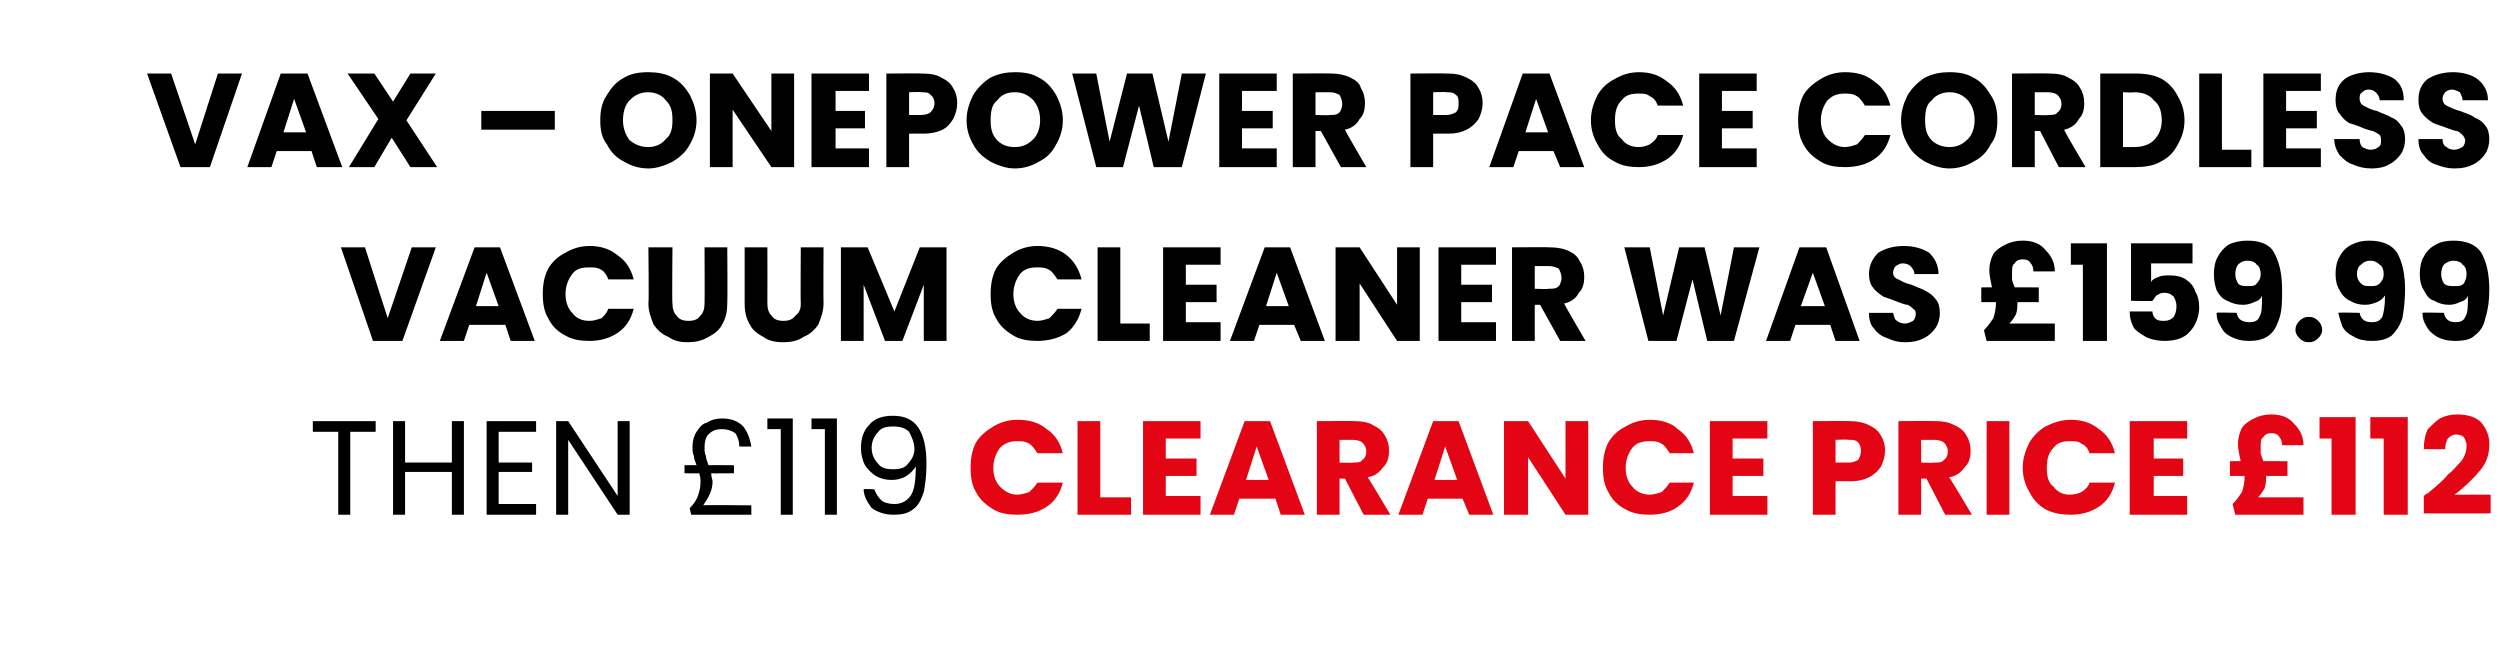
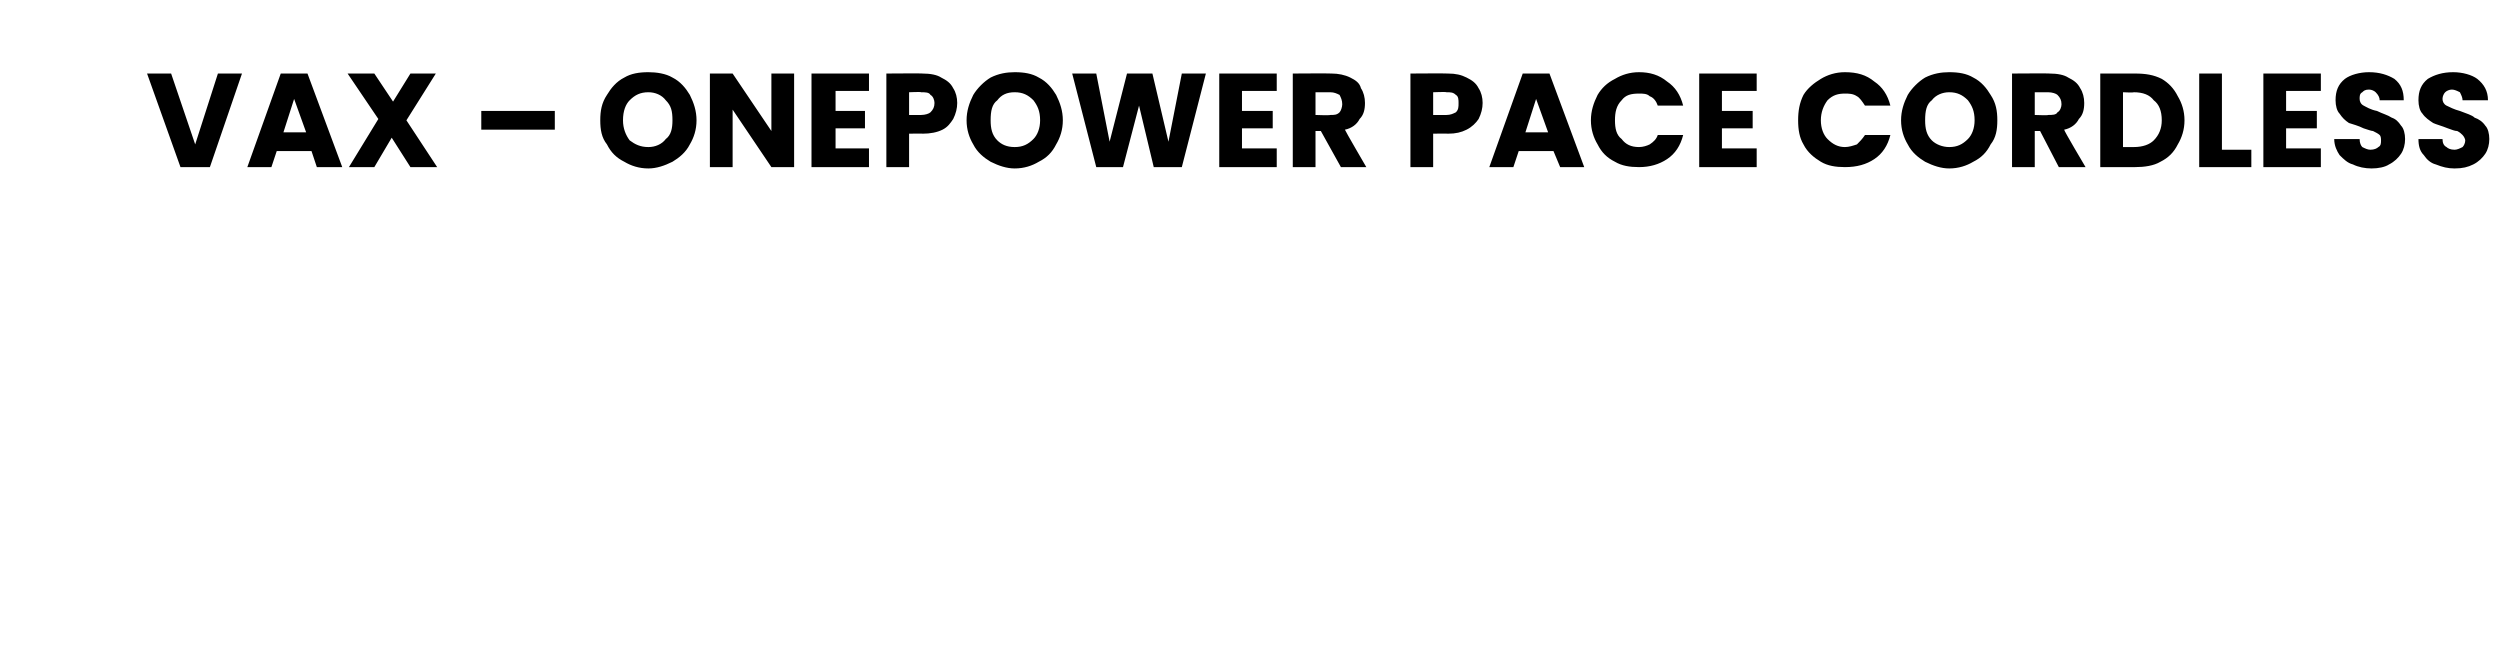
<svg xmlns="http://www.w3.org/2000/svg" version="1.1" width="187px" height="48.5px" viewBox="0 -2 187 48.5" style="top:-2px">
  <desc>VAX – OnePower Pace Cordless Vacuum cleaner was £159.99 then £119 CLEARANCE price £112</desc>
  <defs />
  <g id="Polygon53024">
-     <path d="M 72.6 33 C 72.6 32.3 72.7 31.7 73 31.1 C 73.3 30.6 73.8 30.2 74.3 29.9 C 74.8 29.6 75.4 29.4 76.1 29.4 C 77 29.4 77.7 29.6 78.3 30.1 C 78.9 30.5 79.3 31.1 79.5 31.9 C 79.5 31.9 77.6 31.9 77.6 31.9 C 77.4 31.6 77.2 31.3 77 31.2 C 76.7 31 76.4 31 76.1 31 C 75.6 31 75.2 31.1 74.8 31.5 C 74.5 31.9 74.3 32.4 74.3 33 C 74.3 33.6 74.5 34.1 74.8 34.4 C 75.2 34.8 75.6 35 76.1 35 C 76.4 35 76.7 34.9 77 34.8 C 77.2 34.6 77.4 34.4 77.6 34.1 C 77.6 34.1 79.5 34.1 79.5 34.1 C 79.3 34.9 78.9 35.5 78.3 35.9 C 77.7 36.3 77 36.5 76.1 36.5 C 75.4 36.5 74.8 36.4 74.3 36.1 C 73.8 35.8 73.3 35.4 73 34.8 C 72.7 34.3 72.6 33.7 72.6 33 C 72.6 33 72.6 33 72.6 33 Z M 82.3 35.2 L 84.6 35.2 L 84.6 36.5 L 80.6 36.5 L 80.6 29.5 L 82.3 29.5 L 82.3 35.2 Z M 87.2 30.8 L 87.2 32.3 L 89.5 32.3 L 89.5 33.6 L 87.2 33.6 L 87.2 35.1 L 89.8 35.1 L 89.8 36.5 L 85.5 36.5 L 85.5 29.5 L 89.8 29.5 L 89.8 30.8 L 87.2 30.8 Z M 95.4 35.3 L 92.7 35.3 L 92.3 36.5 L 90.5 36.5 L 93.1 29.5 L 95 29.5 L 97.6 36.5 L 95.8 36.5 L 95.4 35.3 Z M 94.9 33.9 L 94 31.4 L 93.2 33.9 L 94.9 33.9 Z M 102 36.5 L 100.6 33.8 L 100.2 33.8 L 100.2 36.5 L 98.5 36.5 L 98.5 29.5 C 98.5 29.5 101.33 29.48 101.3 29.5 C 101.9 29.5 102.4 29.6 102.7 29.8 C 103.1 30 103.4 30.2 103.6 30.6 C 103.8 30.9 103.9 31.3 103.9 31.7 C 103.9 32.2 103.8 32.6 103.5 32.9 C 103.2 33.3 102.9 33.6 102.3 33.7 C 102.35 33.72 104 36.5 104 36.5 L 102 36.5 Z M 100.2 32.6 C 100.2 32.6 101.23 32.64 101.2 32.6 C 101.5 32.6 101.8 32.6 101.9 32.4 C 102.1 32.3 102.2 32 102.2 31.8 C 102.2 31.5 102.1 31.3 101.9 31.1 C 101.8 31 101.5 30.9 101.2 30.9 C 101.23 30.9 100.2 30.9 100.2 30.9 L 100.2 32.6 Z M 109.4 35.3 L 106.8 35.3 L 106.4 36.5 L 104.6 36.5 L 107.2 29.5 L 109.1 29.5 L 111.7 36.5 L 109.9 36.5 L 109.4 35.3 Z M 109 33.9 L 108.1 31.4 L 107.3 33.9 L 109 33.9 Z M 118.8 36.5 L 117.1 36.5 L 114.3 32.2 L 114.3 36.5 L 112.5 36.5 L 112.5 29.5 L 114.3 29.5 L 117.1 33.8 L 117.1 29.5 L 118.8 29.5 L 118.8 36.5 Z M 119.9 33 C 119.9 32.3 120 31.7 120.3 31.1 C 120.6 30.6 121 30.2 121.6 29.9 C 122.1 29.6 122.7 29.4 123.4 29.4 C 124.2 29.4 125 29.6 125.5 30.1 C 126.1 30.5 126.5 31.1 126.7 31.9 C 126.7 31.9 124.9 31.9 124.9 31.9 C 124.7 31.6 124.5 31.3 124.3 31.2 C 124 31 123.7 31 123.4 31 C 122.9 31 122.4 31.1 122.1 31.5 C 121.8 31.9 121.6 32.4 121.6 33 C 121.6 33.6 121.8 34.1 122.1 34.4 C 122.4 34.8 122.9 35 123.4 35 C 123.7 35 124 34.9 124.3 34.8 C 124.5 34.6 124.7 34.4 124.9 34.1 C 124.9 34.1 126.7 34.1 126.7 34.1 C 126.5 34.9 126.1 35.5 125.5 35.9 C 125 36.3 124.2 36.5 123.4 36.5 C 122.7 36.5 122.1 36.4 121.6 36.1 C 121 35.8 120.6 35.4 120.3 34.8 C 120 34.3 119.9 33.7 119.9 33 C 119.9 33 119.9 33 119.9 33 Z M 129.6 30.8 L 129.6 32.3 L 131.9 32.3 L 131.9 33.6 L 129.6 33.6 L 129.6 35.1 L 132.2 35.1 L 132.2 36.5 L 127.9 36.5 L 127.9 29.5 L 132.2 29.5 L 132.2 30.8 L 129.6 30.8 Z M 141 31.7 C 141 32.1 140.9 32.5 140.7 32.9 C 140.5 33.2 140.2 33.5 139.8 33.7 C 139.4 33.9 139 34 138.4 34 C 138.38 33.98 137.3 34 137.3 34 L 137.3 36.5 L 135.6 36.5 L 135.6 29.5 C 135.6 29.5 138.38 29.48 138.4 29.5 C 138.9 29.5 139.4 29.6 139.8 29.8 C 140.2 30 140.5 30.2 140.7 30.6 C 140.9 30.9 141 31.3 141 31.7 C 141 31.7 141 31.7 141 31.7 Z M 138.3 32.6 C 138.6 32.6 138.8 32.5 139 32.4 C 139.1 32.2 139.2 32 139.2 31.7 C 139.2 31.5 139.1 31.2 139 31.1 C 138.8 30.9 138.6 30.9 138.3 30.9 C 138.25 30.86 137.3 30.9 137.3 30.9 L 137.3 32.6 L 138.3 32.6 C 138.3 32.6 138.25 32.62 138.3 32.6 Z M 145.5 36.5 L 144.1 33.8 L 143.7 33.8 L 143.7 36.5 L 142 36.5 L 142 29.5 C 142 29.5 144.82 29.48 144.8 29.5 C 145.4 29.5 145.8 29.6 146.2 29.8 C 146.6 30 146.9 30.2 147.1 30.6 C 147.3 30.9 147.4 31.3 147.4 31.7 C 147.4 32.2 147.3 32.6 147 32.9 C 146.7 33.3 146.4 33.6 145.8 33.7 C 145.84 33.72 147.5 36.5 147.5 36.5 L 145.5 36.5 Z M 143.7 32.6 C 143.7 32.6 144.72 32.64 144.7 32.6 C 145 32.6 145.3 32.6 145.4 32.4 C 145.6 32.3 145.7 32 145.7 31.8 C 145.7 31.5 145.6 31.3 145.4 31.1 C 145.3 31 145 30.9 144.7 30.9 C 144.72 30.9 143.7 30.9 143.7 30.9 L 143.7 32.6 Z M 150.3 29.5 L 150.3 36.5 L 148.6 36.5 L 148.6 29.5 L 150.3 29.5 Z M 151.3 33 C 151.3 32.3 151.5 31.7 151.8 31.1 C 152.1 30.6 152.5 30.2 153 29.9 C 153.6 29.6 154.2 29.4 154.9 29.4 C 155.7 29.4 156.4 29.6 157 30.1 C 157.6 30.5 158 31.1 158.2 31.9 C 158.2 31.9 156.3 31.9 156.3 31.9 C 156.2 31.6 156 31.3 155.7 31.2 C 155.5 31 155.2 31 154.8 31 C 154.3 31 153.9 31.1 153.6 31.5 C 153.2 31.9 153.1 32.4 153.1 33 C 153.1 33.6 153.2 34.1 153.6 34.4 C 153.9 34.8 154.3 35 154.8 35 C 155.2 35 155.5 34.9 155.7 34.8 C 156 34.6 156.2 34.4 156.3 34.1 C 156.3 34.1 158.2 34.1 158.2 34.1 C 158 34.9 157.6 35.5 157 35.9 C 156.4 36.3 155.7 36.5 154.9 36.5 C 154.2 36.5 153.6 36.4 153 36.1 C 152.5 35.8 152.1 35.4 151.8 34.8 C 151.5 34.3 151.3 33.7 151.3 33 C 151.3 33 151.3 33 151.3 33 Z M 161.1 30.8 L 161.1 32.3 L 163.3 32.3 L 163.3 33.6 L 161.1 33.6 L 161.1 35.1 L 163.6 35.1 L 163.6 36.5 L 159.3 36.5 L 159.3 29.5 L 163.6 29.5 L 163.6 30.8 L 161.1 30.8 Z M 172.3 35.2 L 172.3 36.5 L 167.2 36.5 C 167.2 36.5 166.99 35.7 167 35.7 C 167.3 35.4 167.5 35.1 167.7 34.8 C 167.8 34.5 167.9 34.1 167.9 33.6 C 167.9 33.65 167.9 33.6 167.9 33.6 L 166.8 33.6 L 166.8 32.5 C 166.8 32.5 167.62 32.48 167.6 32.5 C 167.5 32 167.4 31.6 167.4 31.2 C 167.4 30.8 167.5 30.4 167.7 30 C 167.9 29.7 168.2 29.5 168.6 29.3 C 169 29.1 169.4 29 169.9 29 C 170.6 29 171.2 29.2 171.6 29.7 C 172 30.1 172.3 30.6 172.3 31.3 C 172.3 31.3 170.7 31.3 170.7 31.3 C 170.7 31 170.6 30.8 170.5 30.7 C 170.4 30.5 170.2 30.4 169.9 30.4 C 169.6 30.4 169.4 30.5 169.3 30.7 C 169.1 30.8 169.1 31.1 169.1 31.4 C 169.1 31.6 169.1 31.7 169.1 31.9 C 169.1 32 169.2 32.2 169.3 32.5 C 169.27 32.48 171.1 32.5 171.1 32.5 L 171.1 33.6 L 169.5 33.6 C 169.5 33.6 169.52 33.66 169.5 33.7 C 169.5 33.9 169.5 34.2 169.4 34.5 C 169.3 34.7 169.1 35 168.9 35.2 C 168.86 35.2 172.3 35.2 172.3 35.2 Z M 173.5 30.8 L 173.5 29.2 L 176.2 29.2 L 176.2 36.5 L 174.4 36.5 L 174.4 30.8 L 173.5 30.8 Z M 177.3 30.8 L 177.3 29.2 L 180.1 29.2 L 180.1 36.5 L 178.3 36.5 L 178.3 30.8 L 177.3 30.8 Z M 181.3 35.1 C 181.5 34.9 181.6 34.9 181.6 34.9 C 182.3 34.3 182.8 33.9 183.1 33.5 C 183.5 33.2 183.8 32.8 184.1 32.5 C 184.4 32.1 184.5 31.7 184.5 31.3 C 184.5 31.1 184.4 30.9 184.3 30.7 C 184.2 30.6 184 30.5 183.7 30.5 C 183.5 30.5 183.3 30.6 183.1 30.8 C 183 31 182.9 31.2 182.9 31.6 C 182.9 31.6 181.3 31.6 181.3 31.6 C 181.3 31 181.4 30.5 181.6 30.1 C 181.9 29.8 182.2 29.5 182.5 29.3 C 182.9 29.1 183.3 29 183.8 29 C 184.6 29 185.2 29.2 185.6 29.6 C 186 30.1 186.2 30.6 186.2 31.2 C 186.2 32 186 32.6 185.5 33.2 C 185 33.8 184.4 34.4 183.6 35 C 183.61 35.01 186.3 35 186.3 35 L 186.3 36.4 L 181.3 36.4 L 181.3 35.1 C 181.3 35.1 181.29 35.13 181.3 35.1 Z " stroke="none" fill="#e30513" />
-   </g>
+     </g>
  <g id="Polygon53023">
-     <path d="M 28.1 29.5 L 28.1 30.3 L 26.2 30.3 L 26.2 36.5 L 25.3 36.5 L 25.3 30.3 L 23.4 30.3 L 23.4 29.5 L 28.1 29.5 Z M 34.7 29.5 L 34.7 36.5 L 33.8 36.5 L 33.8 33.3 L 30.3 33.3 L 30.3 36.5 L 29.4 36.5 L 29.4 29.5 L 30.3 29.5 L 30.3 32.6 L 33.8 32.6 L 33.8 29.5 L 34.7 29.5 Z M 37.3 30.3 L 37.3 32.6 L 39.8 32.6 L 39.8 33.3 L 37.3 33.3 L 37.3 35.7 L 40.1 35.7 L 40.1 36.5 L 36.4 36.5 L 36.4 29.5 L 40.1 29.5 L 40.1 30.3 L 37.3 30.3 Z M 47.1 36.5 L 46.2 36.5 L 42.5 30.9 L 42.5 36.5 L 41.6 36.5 L 41.6 29.5 L 42.5 29.5 L 46.2 35.1 L 46.2 29.5 L 47.1 29.5 L 47.1 36.5 Z M 56.2 35.8 L 56.2 36.5 L 51.7 36.5 C 51.7 36.5 51.58 36 51.6 36 C 51.9 35.7 52.1 35.4 52.2 35.1 C 52.3 34.8 52.4 34.5 52.4 34 C 52.4 33.9 52.4 33.7 52.3 33.4 C 52.32 33.42 51.2 33.4 51.2 33.4 L 51.2 32.8 C 51.2 32.8 52.1 32.78 52.1 32.8 C 52 32.5 51.9 32.3 51.9 32.1 C 51.8 31.9 51.8 31.7 51.8 31.4 C 51.8 31 51.9 30.6 52.1 30.3 C 52.3 30 52.5 29.7 52.9 29.6 C 53.2 29.4 53.6 29.3 54 29.3 C 54.7 29.3 55.2 29.5 55.6 29.9 C 55.9 30.3 56.1 30.8 56.2 31.4 C 56.2 31.4 55.3 31.4 55.3 31.4 C 55.3 31 55.2 30.7 55 30.4 C 54.7 30.2 54.4 30.1 54 30.1 C 53.6 30.1 53.3 30.2 53.1 30.4 C 52.8 30.6 52.7 31 52.7 31.5 C 52.7 31.7 52.7 31.9 52.8 32.1 C 52.8 32.3 52.9 32.5 53 32.8 C 52.98 32.78 54.9 32.8 54.9 32.8 L 54.9 33.4 C 54.9 33.4 53.18 33.42 53.2 33.4 C 53.2 33.7 53.3 33.9 53.3 34 C 53.3 34.7 53 35.2 52.6 35.8 C 52.56 35.76 56.2 35.8 56.2 35.8 Z M 57.4 30.1 L 57.4 29.3 L 59.3 29.3 L 59.3 36.5 L 58.4 36.5 L 58.4 30.1 L 57.4 30.1 Z M 60.7 30.1 L 60.7 29.3 L 62.6 29.3 L 62.6 36.5 L 61.7 36.5 L 61.7 30.1 L 60.7 30.1 Z M 65.4 34.6 C 65.5 34.9 65.7 35.2 65.9 35.4 C 66.1 35.6 66.5 35.7 66.9 35.7 C 67.4 35.7 67.8 35.5 68.1 35.1 C 68.4 34.7 68.5 33.9 68.5 32.9 C 68.3 33.2 68.1 33.4 67.8 33.6 C 67.5 33.8 67.1 33.9 66.7 33.9 C 66.2 33.9 65.9 33.8 65.5 33.6 C 65.2 33.4 64.9 33.1 64.7 32.8 C 64.5 32.4 64.4 32 64.4 31.5 C 64.4 30.8 64.6 30.2 65 29.8 C 65.4 29.3 66 29.1 66.8 29.1 C 67.7 29.1 68.3 29.4 68.7 30 C 69.1 30.6 69.3 31.5 69.3 32.7 C 69.3 33.6 69.2 34.3 69.1 34.8 C 68.9 35.4 68.7 35.8 68.3 36.1 C 67.9 36.4 67.5 36.5 66.8 36.5 C 66.2 36.5 65.6 36.3 65.2 36 C 64.9 35.6 64.6 35.1 64.6 34.6 C 64.6 34.56 65.4 34.6 65.4 34.6 C 65.4 34.6 65.44 34.56 65.4 34.6 Z M 66.8 33.1 C 67.3 33.1 67.7 33 67.9 32.7 C 68.2 32.4 68.4 32 68.4 31.6 C 68.4 31.1 68.2 30.7 68 30.3 C 67.7 30 67.3 29.9 66.8 29.9 C 66.3 29.9 65.9 30 65.7 30.3 C 65.4 30.6 65.2 31 65.2 31.5 C 65.2 32 65.4 32.4 65.7 32.7 C 65.9 33 66.3 33.1 66.8 33.1 C 66.8 33.1 66.8 33.1 66.8 33.1 Z " stroke="none" fill="#000" />
-   </g>
+     </g>
  <g id="Polygon53022">
-     <path d="M 32.6 16.5 L 30.1 23.5 L 27.9 23.5 L 25.5 16.5 L 27.3 16.5 L 29 21.8 L 30.8 16.5 L 32.6 16.5 Z M 37.8 22.3 L 35.1 22.3 L 34.7 23.5 L 32.9 23.5 L 35.5 16.5 L 37.4 16.5 L 40 23.5 L 38.2 23.5 L 37.8 22.3 Z M 37.3 20.9 L 36.4 18.4 L 35.6 20.9 L 37.3 20.9 Z M 40.6 20 C 40.6 19.3 40.7 18.7 41 18.1 C 41.3 17.6 41.7 17.2 42.3 16.9 C 42.8 16.6 43.4 16.4 44.1 16.4 C 44.9 16.4 45.6 16.6 46.2 17.1 C 46.8 17.5 47.2 18.1 47.4 18.9 C 47.4 18.9 45.5 18.9 45.5 18.9 C 45.4 18.6 45.2 18.3 45 18.2 C 44.7 18 44.4 18 44.1 18 C 43.5 18 43.1 18.1 42.8 18.5 C 42.5 18.9 42.3 19.4 42.3 20 C 42.3 20.6 42.5 21.1 42.8 21.4 C 43.1 21.8 43.5 22 44.1 22 C 44.4 22 44.7 21.9 45 21.8 C 45.2 21.6 45.4 21.4 45.5 21.1 C 45.5 21.1 47.4 21.1 47.4 21.1 C 47.2 21.9 46.8 22.5 46.2 22.9 C 45.6 23.3 44.9 23.5 44.1 23.5 C 43.4 23.5 42.8 23.4 42.3 23.1 C 41.7 22.8 41.3 22.4 41 21.8 C 40.7 21.3 40.6 20.7 40.6 20 C 40.6 20 40.6 20 40.6 20 Z M 50.3 16.5 C 50.3 16.5 50.26 20.68 50.3 20.7 C 50.3 21.1 50.4 21.4 50.6 21.6 C 50.8 21.9 51.1 22 51.5 22 C 51.9 22 52.2 21.9 52.4 21.6 C 52.6 21.4 52.7 21.1 52.7 20.7 C 52.72 20.68 52.7 16.5 52.7 16.5 L 54.4 16.5 C 54.4 16.5 54.43 20.67 54.4 20.7 C 54.4 21.3 54.3 21.8 54 22.3 C 53.8 22.7 53.4 23 53 23.2 C 52.5 23.5 52 23.6 51.4 23.6 C 50.9 23.6 50.4 23.5 50 23.2 C 49.5 23 49.2 22.7 48.9 22.3 C 48.7 21.8 48.5 21.3 48.5 20.7 C 48.55 20.67 48.5 16.5 48.5 16.5 L 50.3 16.5 Z M 57.4 16.5 C 57.4 16.5 57.41 20.68 57.4 20.7 C 57.4 21.1 57.5 21.4 57.7 21.6 C 57.9 21.9 58.2 22 58.6 22 C 59 22 59.3 21.9 59.5 21.6 C 59.8 21.4 59.9 21.1 59.9 20.7 C 59.87 20.68 59.9 16.5 59.9 16.5 L 61.6 16.5 C 61.6 16.5 61.58 20.67 61.6 20.7 C 61.6 21.3 61.4 21.8 61.2 22.3 C 60.9 22.7 60.6 23 60.1 23.2 C 59.7 23.5 59.1 23.6 58.6 23.6 C 58 23.6 57.5 23.5 57.1 23.2 C 56.7 23 56.3 22.7 56.1 22.3 C 55.8 21.8 55.7 21.3 55.7 20.7 C 55.7 20.67 55.7 16.5 55.7 16.5 L 57.4 16.5 Z M 70.8 16.5 L 70.8 23.5 L 69.1 23.5 L 69.1 19.3 L 67.5 23.5 L 66.2 23.5 L 64.6 19.3 L 64.6 23.5 L 62.9 23.5 L 62.9 16.5 L 64.9 16.5 L 66.9 21.3 L 68.8 16.5 L 70.8 16.5 Z M 74.1 20 C 74.1 19.3 74.2 18.7 74.5 18.1 C 74.8 17.6 75.3 17.2 75.8 16.9 C 76.3 16.6 76.9 16.4 77.6 16.4 C 78.4 16.4 79.2 16.6 79.8 17.1 C 80.3 17.5 80.7 18.1 80.9 18.9 C 80.9 18.9 79.1 18.9 79.1 18.9 C 78.9 18.6 78.7 18.3 78.5 18.2 C 78.2 18 77.9 18 77.6 18 C 77.1 18 76.6 18.1 76.3 18.5 C 76 18.9 75.8 19.4 75.8 20 C 75.8 20.6 76 21.1 76.3 21.4 C 76.6 21.8 77.1 22 77.6 22 C 77.9 22 78.2 21.9 78.5 21.8 C 78.7 21.6 78.9 21.4 79.1 21.1 C 79.1 21.1 80.9 21.1 80.9 21.1 C 80.7 21.9 80.3 22.5 79.8 22.9 C 79.2 23.3 78.4 23.5 77.6 23.5 C 76.9 23.5 76.3 23.4 75.8 23.1 C 75.3 22.8 74.8 22.4 74.5 21.8 C 74.2 21.3 74.1 20.7 74.1 20 C 74.1 20 74.1 20 74.1 20 Z M 83.8 22.2 L 86 22.2 L 86 23.5 L 82.1 23.5 L 82.1 16.5 L 83.8 16.5 L 83.8 22.2 Z M 88.7 17.8 L 88.7 19.3 L 91 19.3 L 91 20.6 L 88.7 20.6 L 88.7 22.1 L 91.3 22.1 L 91.3 23.5 L 87 23.5 L 87 16.5 L 91.3 16.5 L 91.3 17.8 L 88.7 17.8 Z M 96.8 22.3 L 94.2 22.3 L 93.8 23.5 L 92 23.5 L 94.6 16.5 L 96.5 16.5 L 99.1 23.5 L 97.3 23.5 L 96.8 22.3 Z M 96.4 20.9 L 95.5 18.4 L 94.7 20.9 L 96.4 20.9 Z M 106.2 23.5 L 104.5 23.5 L 101.7 19.2 L 101.7 23.5 L 99.9 23.5 L 99.9 16.5 L 101.7 16.5 L 104.5 20.8 L 104.5 16.5 L 106.2 16.5 L 106.2 23.5 Z M 109.3 17.8 L 109.3 19.3 L 111.6 19.3 L 111.6 20.6 L 109.3 20.6 L 109.3 22.1 L 111.9 22.1 L 111.9 23.5 L 107.6 23.5 L 107.6 16.5 L 111.9 16.5 L 111.9 17.8 L 109.3 17.8 Z M 116.7 23.5 L 115.2 20.8 L 114.8 20.8 L 114.8 23.5 L 113.1 23.5 L 113.1 16.5 C 113.1 16.5 115.95 16.48 115.9 16.5 C 116.5 16.5 117 16.6 117.4 16.8 C 117.8 17 118 17.2 118.2 17.6 C 118.4 17.9 118.5 18.3 118.5 18.7 C 118.5 19.2 118.4 19.6 118.1 19.9 C 117.9 20.3 117.5 20.6 117 20.7 C 116.97 20.72 118.6 23.5 118.6 23.5 L 116.7 23.5 Z M 114.8 19.6 C 114.8 19.6 115.85 19.64 115.8 19.6 C 116.2 19.6 116.4 19.6 116.6 19.4 C 116.7 19.3 116.8 19 116.8 18.8 C 116.8 18.5 116.7 18.3 116.6 18.1 C 116.4 18 116.2 17.9 115.8 17.9 C 115.85 17.9 114.8 17.9 114.8 17.9 L 114.8 19.6 Z M 131.6 16.5 L 129.7 23.5 L 127.7 23.5 L 126.6 18.9 L 125.4 23.5 L 123.3 23.5 L 121.5 16.5 L 123.4 16.5 L 124.4 21.6 L 125.6 16.5 L 127.5 16.5 L 128.7 21.6 L 129.7 16.5 L 131.6 16.5 Z M 136.9 22.3 L 134.3 22.3 L 133.9 23.5 L 132.1 23.5 L 134.6 16.5 L 136.6 16.5 L 139.1 23.5 L 137.3 23.5 L 136.9 22.3 Z M 136.5 20.9 L 135.6 18.4 L 134.7 20.9 L 136.5 20.9 Z M 142.5 23.6 C 142 23.6 141.6 23.5 141.2 23.3 C 140.8 23.2 140.4 22.9 140.2 22.6 C 139.9 22.3 139.8 21.9 139.8 21.4 C 139.8 21.4 141.6 21.4 141.6 21.4 C 141.7 21.7 141.7 21.9 141.9 22 C 142 22.1 142.2 22.2 142.5 22.2 C 142.7 22.2 142.9 22.1 143.1 22 C 143.2 21.9 143.3 21.7 143.3 21.5 C 143.3 21.4 143.3 21.2 143.1 21.1 C 143 21 142.9 20.9 142.7 20.8 C 142.5 20.8 142.3 20.7 142 20.6 C 141.5 20.4 141.2 20.3 140.9 20.2 C 140.6 20 140.3 19.8 140.1 19.5 C 139.9 19.3 139.8 18.9 139.8 18.5 C 139.8 17.8 140.1 17.3 140.5 16.9 C 141 16.6 141.6 16.4 142.4 16.4 C 143.2 16.4 143.8 16.6 144.3 16.9 C 144.7 17.3 145 17.8 145 18.5 C 145 18.5 143.2 18.5 143.2 18.5 C 143.2 18.3 143.1 18.1 142.9 17.9 C 142.8 17.8 142.6 17.7 142.3 17.7 C 142.1 17.7 142 17.8 141.8 17.9 C 141.7 18 141.6 18.2 141.6 18.4 C 141.6 18.6 141.7 18.8 142 18.9 C 142.2 19 142.5 19.2 143 19.3 C 143.4 19.5 143.8 19.6 144.1 19.8 C 144.3 19.9 144.6 20.1 144.8 20.4 C 145 20.6 145.1 21 145.1 21.4 C 145.1 21.8 145 22.2 144.8 22.5 C 144.6 22.8 144.3 23.1 143.9 23.3 C 143.5 23.5 143.1 23.6 142.5 23.6 C 142.5 23.6 142.5 23.6 142.5 23.6 Z M 153.7 22.2 L 153.7 23.5 L 148.6 23.5 C 148.6 23.5 148.39 22.7 148.4 22.7 C 148.7 22.4 148.9 22.1 149.1 21.8 C 149.2 21.5 149.3 21.1 149.3 20.6 C 149.3 20.65 149.3 20.6 149.3 20.6 L 148.2 20.6 L 148.2 19.5 C 148.2 19.5 149.02 19.48 149 19.5 C 148.9 19 148.8 18.6 148.8 18.2 C 148.8 17.8 148.9 17.4 149.1 17 C 149.3 16.7 149.6 16.5 150 16.3 C 150.4 16.1 150.8 16 151.3 16 C 152 16 152.6 16.2 153 16.7 C 153.4 17.1 153.7 17.6 153.7 18.3 C 153.7 18.3 152.1 18.3 152.1 18.3 C 152.1 18 152 17.8 151.9 17.7 C 151.8 17.5 151.6 17.4 151.3 17.4 C 151 17.4 150.8 17.5 150.7 17.7 C 150.5 17.8 150.5 18.1 150.5 18.4 C 150.5 18.6 150.5 18.7 150.5 18.9 C 150.5 19 150.6 19.2 150.7 19.5 C 150.67 19.48 152.5 19.5 152.5 19.5 L 152.5 20.6 L 150.9 20.6 C 150.9 20.6 150.92 20.66 150.9 20.7 C 150.9 20.9 150.9 21.2 150.8 21.5 C 150.7 21.7 150.5 22 150.3 22.2 C 150.26 22.2 153.7 22.2 153.7 22.2 Z M 154.9 17.8 L 154.9 16.2 L 157.6 16.2 L 157.6 23.5 L 155.8 23.5 L 155.8 17.8 L 154.9 17.8 Z M 164 17.7 L 160.9 17.7 C 160.9 17.7 160.91 19.07 160.9 19.1 C 161 18.9 161.2 18.8 161.5 18.7 C 161.7 18.6 162 18.6 162.3 18.6 C 162.8 18.6 163.2 18.7 163.5 18.9 C 163.8 19.1 164.1 19.4 164.2 19.8 C 164.4 20.1 164.5 20.5 164.5 21 C 164.5 21.7 164.2 22.4 163.8 22.8 C 163.4 23.3 162.7 23.5 161.9 23.5 C 161.4 23.5 160.9 23.4 160.5 23.2 C 160.2 23 159.8 22.8 159.6 22.5 C 159.4 22.1 159.3 21.8 159.3 21.3 C 159.3 21.3 161 21.3 161 21.3 C 161 21.5 161.1 21.7 161.2 21.8 C 161.4 22 161.6 22 161.9 22 C 162.2 22 162.4 21.9 162.6 21.7 C 162.7 21.5 162.8 21.3 162.8 20.9 C 162.8 20.6 162.7 20.4 162.6 20.2 C 162.4 20 162.2 19.9 161.9 19.9 C 161.6 19.9 161.5 20 161.3 20.1 C 161.2 20.2 161.1 20.4 161 20.5 C 161.01 20.54 159.4 20.5 159.4 20.5 L 159.4 16.2 L 164 16.2 L 164 17.7 Z M 167.3 21.4 C 167.4 21.9 167.7 22.1 168.3 22.1 C 168.6 22.1 168.9 22 169 21.7 C 169.2 21.4 169.2 20.9 169.2 20.1 C 169.1 20.4 168.9 20.5 168.6 20.6 C 168.4 20.7 168.1 20.8 167.8 20.8 C 167.3 20.8 167 20.7 166.6 20.5 C 166.3 20.4 166 20.1 165.8 19.7 C 165.7 19.4 165.6 19 165.6 18.5 C 165.6 18 165.7 17.5 165.9 17.2 C 166.1 16.8 166.4 16.5 166.7 16.3 C 167.1 16.1 167.6 16 168.1 16 C 169.1 16 169.8 16.3 170.1 16.9 C 170.5 17.6 170.7 18.5 170.7 19.7 C 170.7 20.5 170.7 21.2 170.5 21.8 C 170.3 22.4 170.1 22.8 169.7 23.1 C 169.3 23.4 168.8 23.5 168.2 23.5 C 167.7 23.5 167.3 23.4 166.9 23.2 C 166.5 23 166.3 22.8 166.1 22.4 C 165.9 22.1 165.8 21.8 165.8 21.4 C 165.75 21.36 167.3 21.4 167.3 21.4 C 167.3 21.4 167.33 21.36 167.3 21.4 Z M 168.2 19.4 C 168.4 19.4 168.7 19.4 168.8 19.2 C 169 19 169.1 18.8 169.1 18.5 C 169.1 18.2 169 17.9 168.8 17.8 C 168.7 17.6 168.4 17.5 168.1 17.5 C 167.8 17.5 167.6 17.6 167.4 17.8 C 167.3 17.9 167.2 18.2 167.2 18.5 C 167.2 18.8 167.3 19 167.4 19.2 C 167.6 19.4 167.8 19.4 168.2 19.4 C 168.2 19.4 168.2 19.4 168.2 19.4 Z M 172.7 23.6 C 172.4 23.6 172.2 23.5 172 23.3 C 171.8 23.1 171.7 22.9 171.7 22.7 C 171.7 22.4 171.8 22.2 172 22 C 172.2 21.8 172.4 21.7 172.7 21.7 C 173 21.7 173.2 21.8 173.4 22 C 173.6 22.2 173.7 22.4 173.7 22.7 C 173.7 22.9 173.6 23.1 173.4 23.3 C 173.2 23.5 173 23.6 172.7 23.6 C 172.7 23.6 172.7 23.6 172.7 23.6 Z M 176.5 21.4 C 176.6 21.9 176.9 22.1 177.4 22.1 C 177.8 22.1 178 22 178.2 21.7 C 178.3 21.4 178.4 20.9 178.4 20.1 C 178.2 20.4 178 20.5 177.8 20.6 C 177.5 20.7 177.3 20.8 176.9 20.8 C 176.5 20.8 176.1 20.7 175.8 20.5 C 175.5 20.4 175.2 20.1 175 19.7 C 174.8 19.4 174.7 19 174.7 18.5 C 174.7 18 174.8 17.5 175 17.2 C 175.2 16.8 175.5 16.5 175.9 16.3 C 176.3 16.1 176.7 16 177.2 16 C 178.2 16 178.9 16.3 179.3 16.9 C 179.7 17.6 179.9 18.5 179.9 19.7 C 179.9 20.5 179.8 21.2 179.7 21.8 C 179.5 22.4 179.2 22.8 178.9 23.1 C 178.5 23.4 178 23.5 177.4 23.5 C 176.9 23.5 176.4 23.4 176.1 23.2 C 175.7 23 175.4 22.8 175.2 22.4 C 175.1 22.1 175 21.8 174.9 21.4 C 174.92 21.36 176.5 21.4 176.5 21.4 C 176.5 21.4 176.5 21.36 176.5 21.4 Z M 177.3 19.4 C 177.6 19.4 177.8 19.4 178 19.2 C 178.2 19 178.3 18.8 178.3 18.5 C 178.3 18.2 178.2 17.9 178 17.8 C 177.8 17.6 177.6 17.5 177.3 17.5 C 177 17.5 176.8 17.6 176.6 17.8 C 176.4 17.9 176.3 18.2 176.3 18.5 C 176.3 18.8 176.4 19 176.6 19.2 C 176.8 19.4 177 19.4 177.3 19.4 C 177.3 19.4 177.3 19.4 177.3 19.4 Z M 182.8 21.4 C 182.9 21.9 183.2 22.1 183.7 22.1 C 184 22.1 184.3 22 184.4 21.7 C 184.6 21.4 184.6 20.9 184.6 20.1 C 184.5 20.4 184.3 20.5 184 20.6 C 183.8 20.7 183.5 20.8 183.2 20.8 C 182.8 20.8 182.4 20.7 182.1 20.5 C 181.7 20.4 181.5 20.1 181.3 19.7 C 181.1 19.4 181 19 181 18.5 C 181 18 181.1 17.5 181.3 17.2 C 181.5 16.8 181.8 16.5 182.2 16.3 C 182.5 16.1 183 16 183.5 16 C 184.5 16 185.2 16.3 185.6 16.9 C 186 17.6 186.2 18.5 186.2 19.7 C 186.2 20.5 186.1 21.2 185.9 21.8 C 185.8 22.4 185.5 22.8 185.1 23.1 C 184.8 23.4 184.3 23.5 183.6 23.5 C 183.1 23.5 182.7 23.4 182.3 23.2 C 182 23 181.7 22.8 181.5 22.4 C 181.3 22.1 181.2 21.8 181.2 21.4 C 181.17 21.36 182.8 21.4 182.8 21.4 C 182.8 21.4 182.75 21.36 182.8 21.4 Z M 183.6 19.4 C 183.9 19.4 184.1 19.4 184.3 19.2 C 184.4 19 184.5 18.8 184.5 18.5 C 184.5 18.2 184.4 17.9 184.2 17.8 C 184.1 17.6 183.8 17.5 183.5 17.5 C 183.3 17.5 183 17.6 182.8 17.8 C 182.7 17.9 182.6 18.2 182.6 18.5 C 182.6 18.8 182.7 19 182.8 19.2 C 183 19.4 183.3 19.4 183.6 19.4 C 183.6 19.4 183.6 19.4 183.6 19.4 Z " stroke="none" fill="#000" />
-   </g>
+     </g>
  <g id="Polygon53021">
    <path d="M 18.1 3.5 L 15.7 10.5 L 13.5 10.5 L 11 3.5 L 12.8 3.5 L 14.6 8.8 L 16.3 3.5 L 18.1 3.5 Z M 23.3 9.3 L 20.7 9.3 L 20.3 10.5 L 18.5 10.5 L 21 3.5 L 23 3.5 L 25.6 10.5 L 23.7 10.5 L 23.3 9.3 Z M 22.9 7.9 L 22 5.4 L 21.2 7.9 L 22.9 7.9 Z M 30.7 10.5 L 29.3 8.3 L 28 10.5 L 26.1 10.5 L 28.3 6.9 L 26 3.5 L 28 3.5 L 29.4 5.6 L 30.7 3.5 L 32.6 3.5 L 30.4 7 L 32.7 10.5 L 30.7 10.5 Z M 41.5 6.3 L 41.5 7.7 L 36 7.7 L 36 6.3 L 41.5 6.3 Z M 48.5 10.6 C 47.8 10.6 47.2 10.4 46.7 10.1 C 46.1 9.8 45.7 9.4 45.4 8.8 C 45 8.3 44.9 7.7 44.9 7 C 44.9 6.3 45 5.7 45.4 5.1 C 45.7 4.6 46.1 4.1 46.7 3.8 C 47.2 3.5 47.8 3.4 48.5 3.4 C 49.1 3.4 49.8 3.5 50.3 3.8 C 50.9 4.1 51.3 4.6 51.6 5.1 C 51.9 5.7 52.1 6.3 52.1 7 C 52.1 7.7 51.9 8.3 51.6 8.8 C 51.3 9.4 50.8 9.8 50.3 10.1 C 49.7 10.4 49.1 10.6 48.5 10.6 C 48.5 10.6 48.5 10.6 48.5 10.6 Z M 48.5 9 C 49 9 49.5 8.8 49.8 8.4 C 50.2 8.1 50.3 7.6 50.3 7 C 50.3 6.3 50.2 5.9 49.8 5.5 C 49.5 5.1 49 4.9 48.5 4.9 C 47.9 4.9 47.5 5.1 47.1 5.5 C 46.8 5.8 46.6 6.3 46.6 7 C 46.6 7.6 46.8 8.1 47.1 8.5 C 47.5 8.8 47.9 9 48.5 9 C 48.5 9 48.5 9 48.5 9 Z M 59.4 10.5 L 57.7 10.5 L 54.8 6.2 L 54.8 10.5 L 53.1 10.5 L 53.1 3.5 L 54.8 3.5 L 57.7 7.8 L 57.7 3.5 L 59.4 3.5 L 59.4 10.5 Z M 62.5 4.8 L 62.5 6.3 L 64.7 6.3 L 64.7 7.6 L 62.5 7.6 L 62.5 9.1 L 65 9.1 L 65 10.5 L 60.7 10.5 L 60.7 3.5 L 65 3.5 L 65 4.8 L 62.5 4.8 Z M 71.6 5.7 C 71.6 6.1 71.5 6.5 71.3 6.9 C 71.1 7.2 70.9 7.5 70.5 7.7 C 70.1 7.9 69.6 8 69 8 C 69.03 7.98 68 8 68 8 L 68 10.5 L 66.3 10.5 L 66.3 3.5 C 66.3 3.5 69.03 3.48 69 3.5 C 69.6 3.5 70.1 3.6 70.4 3.8 C 70.8 4 71.1 4.2 71.3 4.6 C 71.5 4.9 71.6 5.3 71.6 5.7 C 71.6 5.7 71.6 5.7 71.6 5.7 Z M 68.9 6.6 C 69.2 6.6 69.5 6.5 69.6 6.4 C 69.8 6.2 69.9 6 69.9 5.7 C 69.9 5.5 69.8 5.2 69.6 5.1 C 69.5 4.9 69.2 4.9 68.9 4.9 C 68.9 4.86 68 4.9 68 4.9 L 68 6.6 L 68.9 6.6 C 68.9 6.6 68.9 6.62 68.9 6.6 Z M 75.9 10.6 C 75.3 10.6 74.7 10.4 74.1 10.1 C 73.6 9.8 73.1 9.4 72.8 8.8 C 72.5 8.3 72.3 7.7 72.3 7 C 72.3 6.3 72.5 5.7 72.8 5.1 C 73.1 4.6 73.6 4.1 74.1 3.8 C 74.7 3.5 75.3 3.4 75.9 3.4 C 76.6 3.4 77.2 3.5 77.7 3.8 C 78.3 4.1 78.7 4.6 79 5.1 C 79.3 5.7 79.5 6.3 79.5 7 C 79.5 7.7 79.3 8.3 79 8.8 C 78.7 9.4 78.3 9.8 77.7 10.1 C 77.2 10.4 76.6 10.6 75.9 10.6 C 75.9 10.6 75.9 10.6 75.9 10.6 Z M 75.9 9 C 76.5 9 76.9 8.8 77.3 8.4 C 77.6 8.1 77.8 7.6 77.8 7 C 77.8 6.3 77.6 5.9 77.3 5.5 C 76.9 5.1 76.5 4.9 75.9 4.9 C 75.3 4.9 74.9 5.1 74.6 5.5 C 74.2 5.8 74.1 6.3 74.1 7 C 74.1 7.6 74.2 8.1 74.6 8.5 C 74.9 8.8 75.3 9 75.9 9 C 75.9 9 75.9 9 75.9 9 Z M 90.2 3.5 L 88.4 10.5 L 86.3 10.5 L 85.2 5.9 L 84 10.5 L 82 10.5 L 80.2 3.5 L 82 3.5 L 83 8.6 L 84.3 3.5 L 86.2 3.5 L 87.4 8.6 L 88.4 3.5 L 90.2 3.5 Z M 92.9 4.8 L 92.9 6.3 L 95.2 6.3 L 95.2 7.6 L 92.9 7.6 L 92.9 9.1 L 95.5 9.1 L 95.5 10.5 L 91.2 10.5 L 91.2 3.5 L 95.5 3.5 L 95.5 4.8 L 92.9 4.8 Z M 100.3 10.5 L 98.8 7.8 L 98.4 7.8 L 98.4 10.5 L 96.7 10.5 L 96.7 3.5 C 96.7 3.5 99.56 3.48 99.6 3.5 C 100.1 3.5 100.6 3.6 101 3.8 C 101.4 4 101.7 4.2 101.8 4.6 C 102 4.9 102.1 5.3 102.1 5.7 C 102.1 6.2 102 6.6 101.7 6.9 C 101.5 7.3 101.1 7.6 100.6 7.7 C 100.58 7.72 102.2 10.5 102.2 10.5 L 100.3 10.5 Z M 98.4 6.6 C 98.4 6.6 99.46 6.64 99.5 6.6 C 99.8 6.6 100 6.6 100.2 6.4 C 100.3 6.3 100.4 6 100.4 5.8 C 100.4 5.5 100.3 5.3 100.2 5.1 C 100 5 99.8 4.9 99.5 4.9 C 99.46 4.9 98.4 4.9 98.4 4.9 L 98.4 6.6 Z M 110.9 5.7 C 110.9 6.1 110.8 6.5 110.6 6.9 C 110.4 7.2 110.1 7.5 109.7 7.7 C 109.3 7.9 108.9 8 108.3 8 C 108.3 7.98 107.2 8 107.2 8 L 107.2 10.5 L 105.5 10.5 L 105.5 3.5 C 105.5 3.5 108.3 3.48 108.3 3.5 C 108.9 3.5 109.3 3.6 109.7 3.8 C 110.1 4 110.4 4.2 110.6 4.6 C 110.8 4.9 110.9 5.3 110.9 5.7 C 110.9 5.7 110.9 5.7 110.9 5.7 Z M 108.2 6.6 C 108.5 6.6 108.7 6.5 108.9 6.4 C 109.1 6.2 109.1 6 109.1 5.7 C 109.1 5.5 109.1 5.2 108.9 5.1 C 108.7 4.9 108.5 4.9 108.2 4.9 C 108.17 4.86 107.2 4.9 107.2 4.9 L 107.2 6.6 L 108.2 6.6 C 108.2 6.6 108.17 6.62 108.2 6.6 Z M 116.2 9.3 L 113.6 9.3 L 113.2 10.5 L 111.4 10.5 L 113.9 3.5 L 115.9 3.5 L 118.5 10.5 L 116.7 10.5 L 116.2 9.3 Z M 115.8 7.9 L 114.9 5.4 L 114.1 7.9 L 115.8 7.9 Z M 119 7 C 119 6.3 119.2 5.7 119.5 5.1 C 119.8 4.6 120.2 4.2 120.8 3.9 C 121.3 3.6 121.9 3.4 122.6 3.4 C 123.4 3.4 124.1 3.6 124.7 4.1 C 125.3 4.5 125.7 5.1 125.9 5.9 C 125.9 5.9 124 5.9 124 5.9 C 123.9 5.6 123.7 5.3 123.4 5.2 C 123.2 5 122.9 5 122.6 5 C 122 5 121.6 5.1 121.3 5.5 C 120.9 5.9 120.8 6.4 120.8 7 C 120.8 7.6 120.9 8.1 121.3 8.4 C 121.6 8.8 122 9 122.6 9 C 122.9 9 123.2 8.9 123.4 8.8 C 123.7 8.6 123.9 8.4 124 8.1 C 124 8.1 125.9 8.1 125.9 8.1 C 125.7 8.9 125.3 9.5 124.7 9.9 C 124.1 10.3 123.4 10.5 122.6 10.5 C 121.9 10.5 121.3 10.4 120.8 10.1 C 120.2 9.8 119.8 9.4 119.5 8.8 C 119.2 8.3 119 7.7 119 7 C 119 7 119 7 119 7 Z M 128.8 4.8 L 128.8 6.3 L 131.1 6.3 L 131.1 7.6 L 128.8 7.6 L 128.8 9.1 L 131.4 9.1 L 131.4 10.5 L 127.1 10.5 L 127.1 3.5 L 131.4 3.5 L 131.4 4.8 L 128.8 4.8 Z M 134.5 7 C 134.5 6.3 134.6 5.7 134.9 5.1 C 135.2 4.6 135.7 4.2 136.2 3.9 C 136.7 3.6 137.3 3.4 138 3.4 C 138.9 3.4 139.6 3.6 140.2 4.1 C 140.8 4.5 141.2 5.1 141.4 5.9 C 141.4 5.9 139.5 5.9 139.5 5.9 C 139.3 5.6 139.1 5.3 138.9 5.2 C 138.6 5 138.3 5 138 5 C 137.5 5 137.1 5.1 136.7 5.5 C 136.4 5.9 136.2 6.4 136.2 7 C 136.2 7.6 136.4 8.1 136.7 8.4 C 137.1 8.8 137.5 9 138 9 C 138.3 9 138.6 8.9 138.9 8.8 C 139.1 8.6 139.3 8.4 139.5 8.1 C 139.5 8.1 141.4 8.1 141.4 8.1 C 141.2 8.9 140.8 9.5 140.2 9.9 C 139.6 10.3 138.9 10.5 138 10.5 C 137.3 10.5 136.7 10.4 136.2 10.1 C 135.7 9.8 135.2 9.4 134.9 8.8 C 134.6 8.3 134.5 7.7 134.5 7 C 134.5 7 134.5 7 134.5 7 Z M 145.8 10.6 C 145.2 10.6 144.6 10.4 144 10.1 C 143.5 9.8 143 9.4 142.7 8.8 C 142.4 8.3 142.2 7.7 142.2 7 C 142.2 6.3 142.4 5.7 142.7 5.1 C 143 4.6 143.5 4.1 144 3.8 C 144.6 3.5 145.2 3.4 145.8 3.4 C 146.5 3.4 147.1 3.5 147.6 3.8 C 148.2 4.1 148.6 4.6 148.9 5.1 C 149.3 5.7 149.4 6.3 149.4 7 C 149.4 7.7 149.3 8.3 148.9 8.8 C 148.6 9.4 148.2 9.8 147.6 10.1 C 147.1 10.4 146.5 10.6 145.8 10.6 C 145.8 10.6 145.8 10.6 145.8 10.6 Z M 145.8 9 C 146.4 9 146.8 8.8 147.2 8.4 C 147.5 8.1 147.7 7.6 147.7 7 C 147.7 6.3 147.5 5.9 147.2 5.5 C 146.8 5.1 146.4 4.9 145.8 4.9 C 145.3 4.9 144.8 5.1 144.5 5.5 C 144.1 5.8 144 6.3 144 7 C 144 7.6 144.1 8.1 144.5 8.5 C 144.8 8.8 145.3 9 145.8 9 C 145.8 9 145.8 9 145.8 9 Z M 154 10.5 L 152.6 7.8 L 152.2 7.8 L 152.2 10.5 L 150.5 10.5 L 150.5 3.5 C 150.5 3.5 153.33 3.48 153.3 3.5 C 153.9 3.5 154.4 3.6 154.7 3.8 C 155.1 4 155.4 4.2 155.6 4.6 C 155.8 4.9 155.9 5.3 155.9 5.7 C 155.9 6.2 155.8 6.6 155.5 6.9 C 155.3 7.3 154.9 7.6 154.4 7.7 C 154.35 7.72 156 10.5 156 10.5 L 154 10.5 Z M 152.2 6.6 C 152.2 6.6 153.23 6.64 153.2 6.6 C 153.5 6.6 153.8 6.6 153.9 6.4 C 154.1 6.3 154.2 6 154.2 5.8 C 154.2 5.5 154.1 5.3 153.9 5.1 C 153.8 5 153.5 4.9 153.2 4.9 C 153.23 4.9 152.2 4.9 152.2 4.9 L 152.2 6.6 Z M 159.7 3.5 C 160.5 3.5 161.1 3.6 161.7 3.9 C 162.2 4.2 162.6 4.6 162.9 5.2 C 163.2 5.7 163.4 6.3 163.4 7 C 163.4 7.7 163.2 8.3 162.9 8.8 C 162.6 9.4 162.2 9.8 161.6 10.1 C 161.1 10.4 160.4 10.5 159.7 10.5 C 159.71 10.5 157.1 10.5 157.1 10.5 L 157.1 3.5 L 159.7 3.5 C 159.7 3.5 159.71 3.48 159.7 3.5 Z M 159.6 9 C 160.3 9 160.8 8.8 161.1 8.5 C 161.5 8.1 161.7 7.6 161.7 7 C 161.7 6.3 161.5 5.8 161.1 5.5 C 160.8 5.1 160.3 4.9 159.6 4.9 C 159.6 4.94 158.8 4.9 158.8 4.9 L 158.8 9 L 159.6 9 C 159.6 9 159.6 9.02 159.6 9 Z M 166.2 9.2 L 168.4 9.2 L 168.4 10.5 L 164.5 10.5 L 164.5 3.5 L 166.2 3.5 L 166.2 9.2 Z M 171 4.8 L 171 6.3 L 173.3 6.3 L 173.3 7.6 L 171 7.6 L 171 9.1 L 173.6 9.1 L 173.6 10.5 L 169.3 10.5 L 169.3 3.5 L 173.6 3.5 L 173.6 4.8 L 171 4.8 Z M 177.4 10.6 C 176.9 10.6 176.4 10.5 176 10.3 C 175.6 10.2 175.3 9.9 175 9.6 C 174.8 9.3 174.6 8.9 174.6 8.4 C 174.6 8.4 176.5 8.4 176.5 8.4 C 176.5 8.7 176.6 8.9 176.7 9 C 176.9 9.1 177.1 9.2 177.3 9.2 C 177.6 9.2 177.8 9.1 177.9 9 C 178.1 8.9 178.1 8.7 178.1 8.5 C 178.1 8.4 178.1 8.2 178 8.1 C 177.9 8 177.7 7.9 177.5 7.8 C 177.4 7.8 177.1 7.7 176.8 7.6 C 176.4 7.4 176 7.3 175.7 7.2 C 175.4 7 175.2 6.8 175 6.5 C 174.8 6.3 174.7 5.9 174.7 5.5 C 174.7 4.8 174.9 4.3 175.4 3.9 C 175.8 3.6 176.5 3.4 177.2 3.4 C 178 3.4 178.6 3.6 179.1 3.9 C 179.6 4.3 179.8 4.8 179.8 5.5 C 179.8 5.5 178 5.5 178 5.5 C 178 5.3 177.9 5.1 177.7 4.9 C 177.6 4.8 177.4 4.7 177.2 4.7 C 176.9 4.7 176.8 4.8 176.7 4.9 C 176.5 5 176.5 5.2 176.5 5.4 C 176.5 5.6 176.6 5.8 176.8 5.9 C 177 6 177.3 6.2 177.8 6.3 C 178.2 6.5 178.6 6.6 178.9 6.8 C 179.2 6.9 179.4 7.1 179.6 7.4 C 179.8 7.6 179.9 8 179.9 8.4 C 179.9 8.8 179.8 9.2 179.6 9.5 C 179.4 9.8 179.1 10.1 178.7 10.3 C 178.4 10.5 177.9 10.6 177.4 10.6 C 177.4 10.6 177.4 10.6 177.4 10.6 Z M 183.6 10.6 C 183.1 10.6 182.7 10.5 182.2 10.3 C 181.8 10.2 181.5 9.9 181.3 9.6 C 181 9.3 180.9 8.9 180.9 8.4 C 180.9 8.4 182.7 8.4 182.7 8.4 C 182.7 8.7 182.8 8.9 183 9 C 183.1 9.1 183.3 9.2 183.6 9.2 C 183.8 9.2 184 9.1 184.2 9 C 184.3 8.9 184.4 8.7 184.4 8.5 C 184.4 8.4 184.3 8.2 184.2 8.1 C 184.1 8 184 7.9 183.8 7.8 C 183.6 7.8 183.4 7.7 183.1 7.6 C 182.6 7.4 182.2 7.3 182 7.2 C 181.7 7 181.4 6.8 181.2 6.5 C 181 6.3 180.9 5.9 180.9 5.5 C 180.9 4.8 181.1 4.3 181.6 3.9 C 182.1 3.6 182.7 3.4 183.5 3.4 C 184.2 3.4 184.9 3.6 185.3 3.9 C 185.8 4.3 186.1 4.8 186.1 5.5 C 186.1 5.5 184.2 5.5 184.2 5.5 C 184.2 5.3 184.1 5.1 184 4.9 C 183.8 4.8 183.6 4.7 183.4 4.7 C 183.2 4.7 183 4.8 182.9 4.9 C 182.8 5 182.7 5.2 182.7 5.4 C 182.7 5.6 182.8 5.8 183 5.9 C 183.2 6 183.6 6.2 184 6.3 C 184.5 6.5 184.9 6.6 185.1 6.8 C 185.4 6.9 185.7 7.1 185.9 7.4 C 186.1 7.6 186.2 8 186.2 8.4 C 186.2 8.8 186.1 9.2 185.9 9.5 C 185.7 9.8 185.4 10.1 185 10.3 C 184.6 10.5 184.2 10.6 183.6 10.6 C 183.6 10.6 183.6 10.6 183.6 10.6 Z " stroke="none" fill="#000" />
  </g>
</svg>